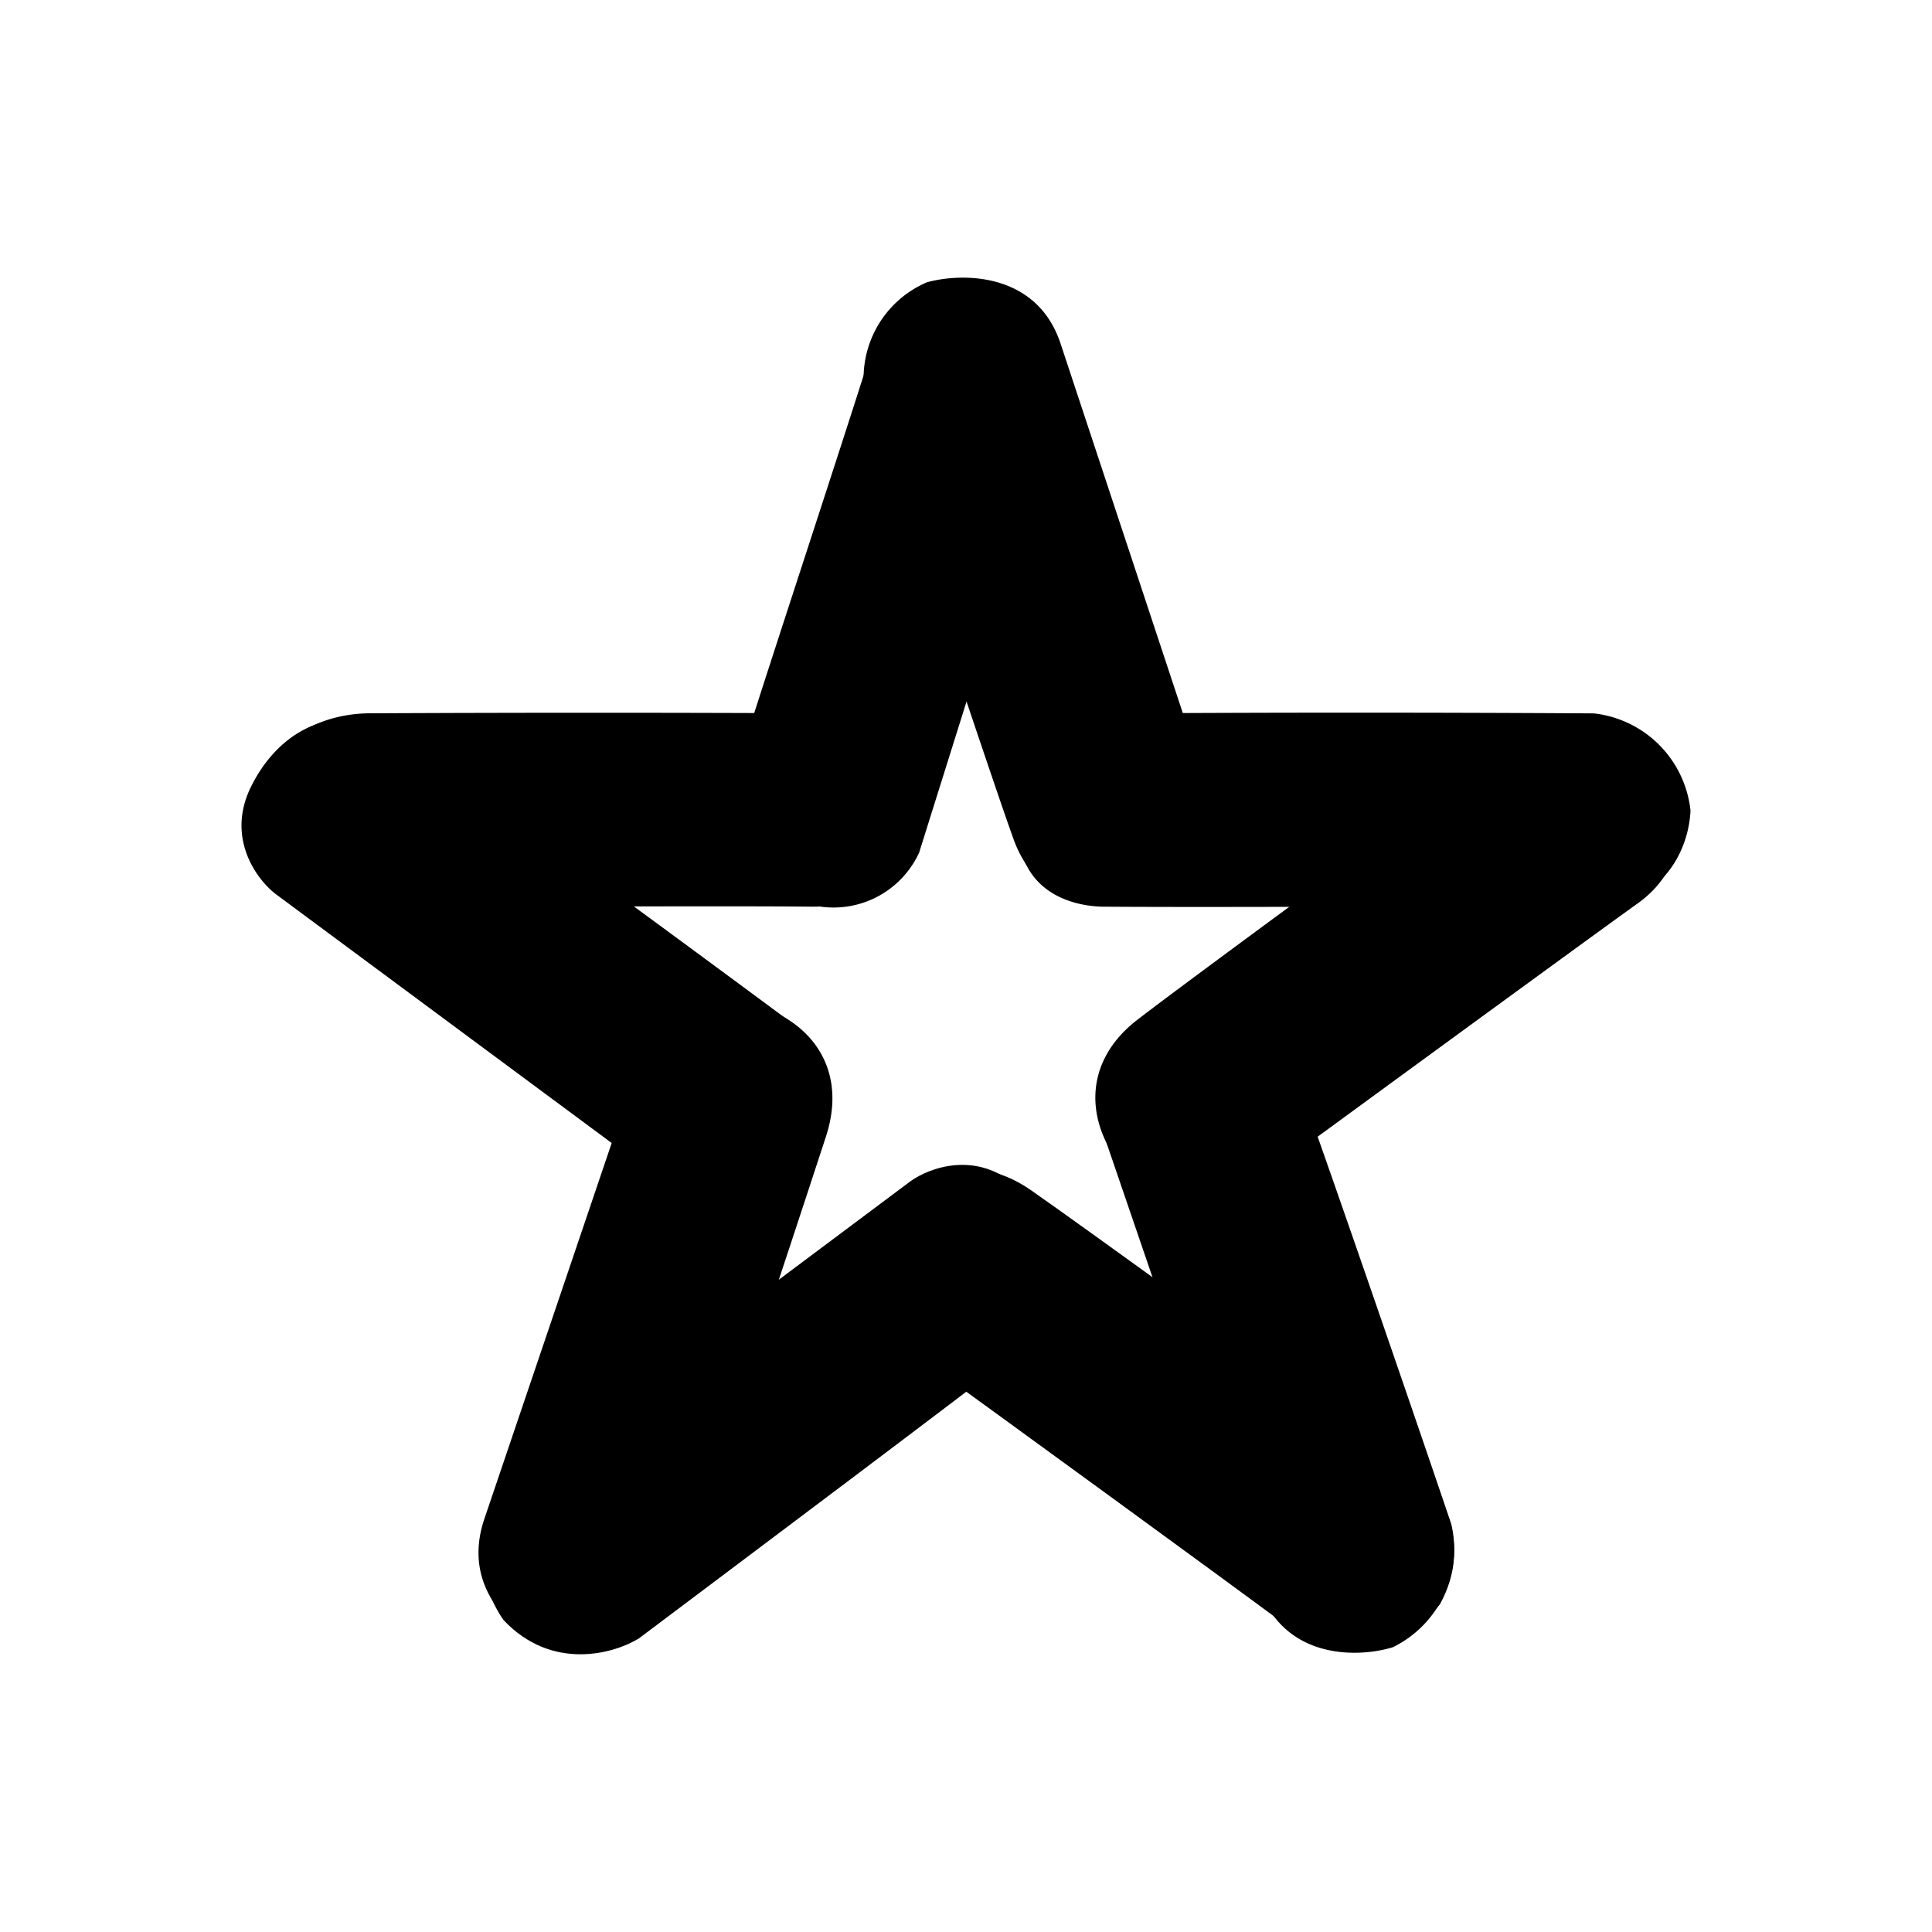
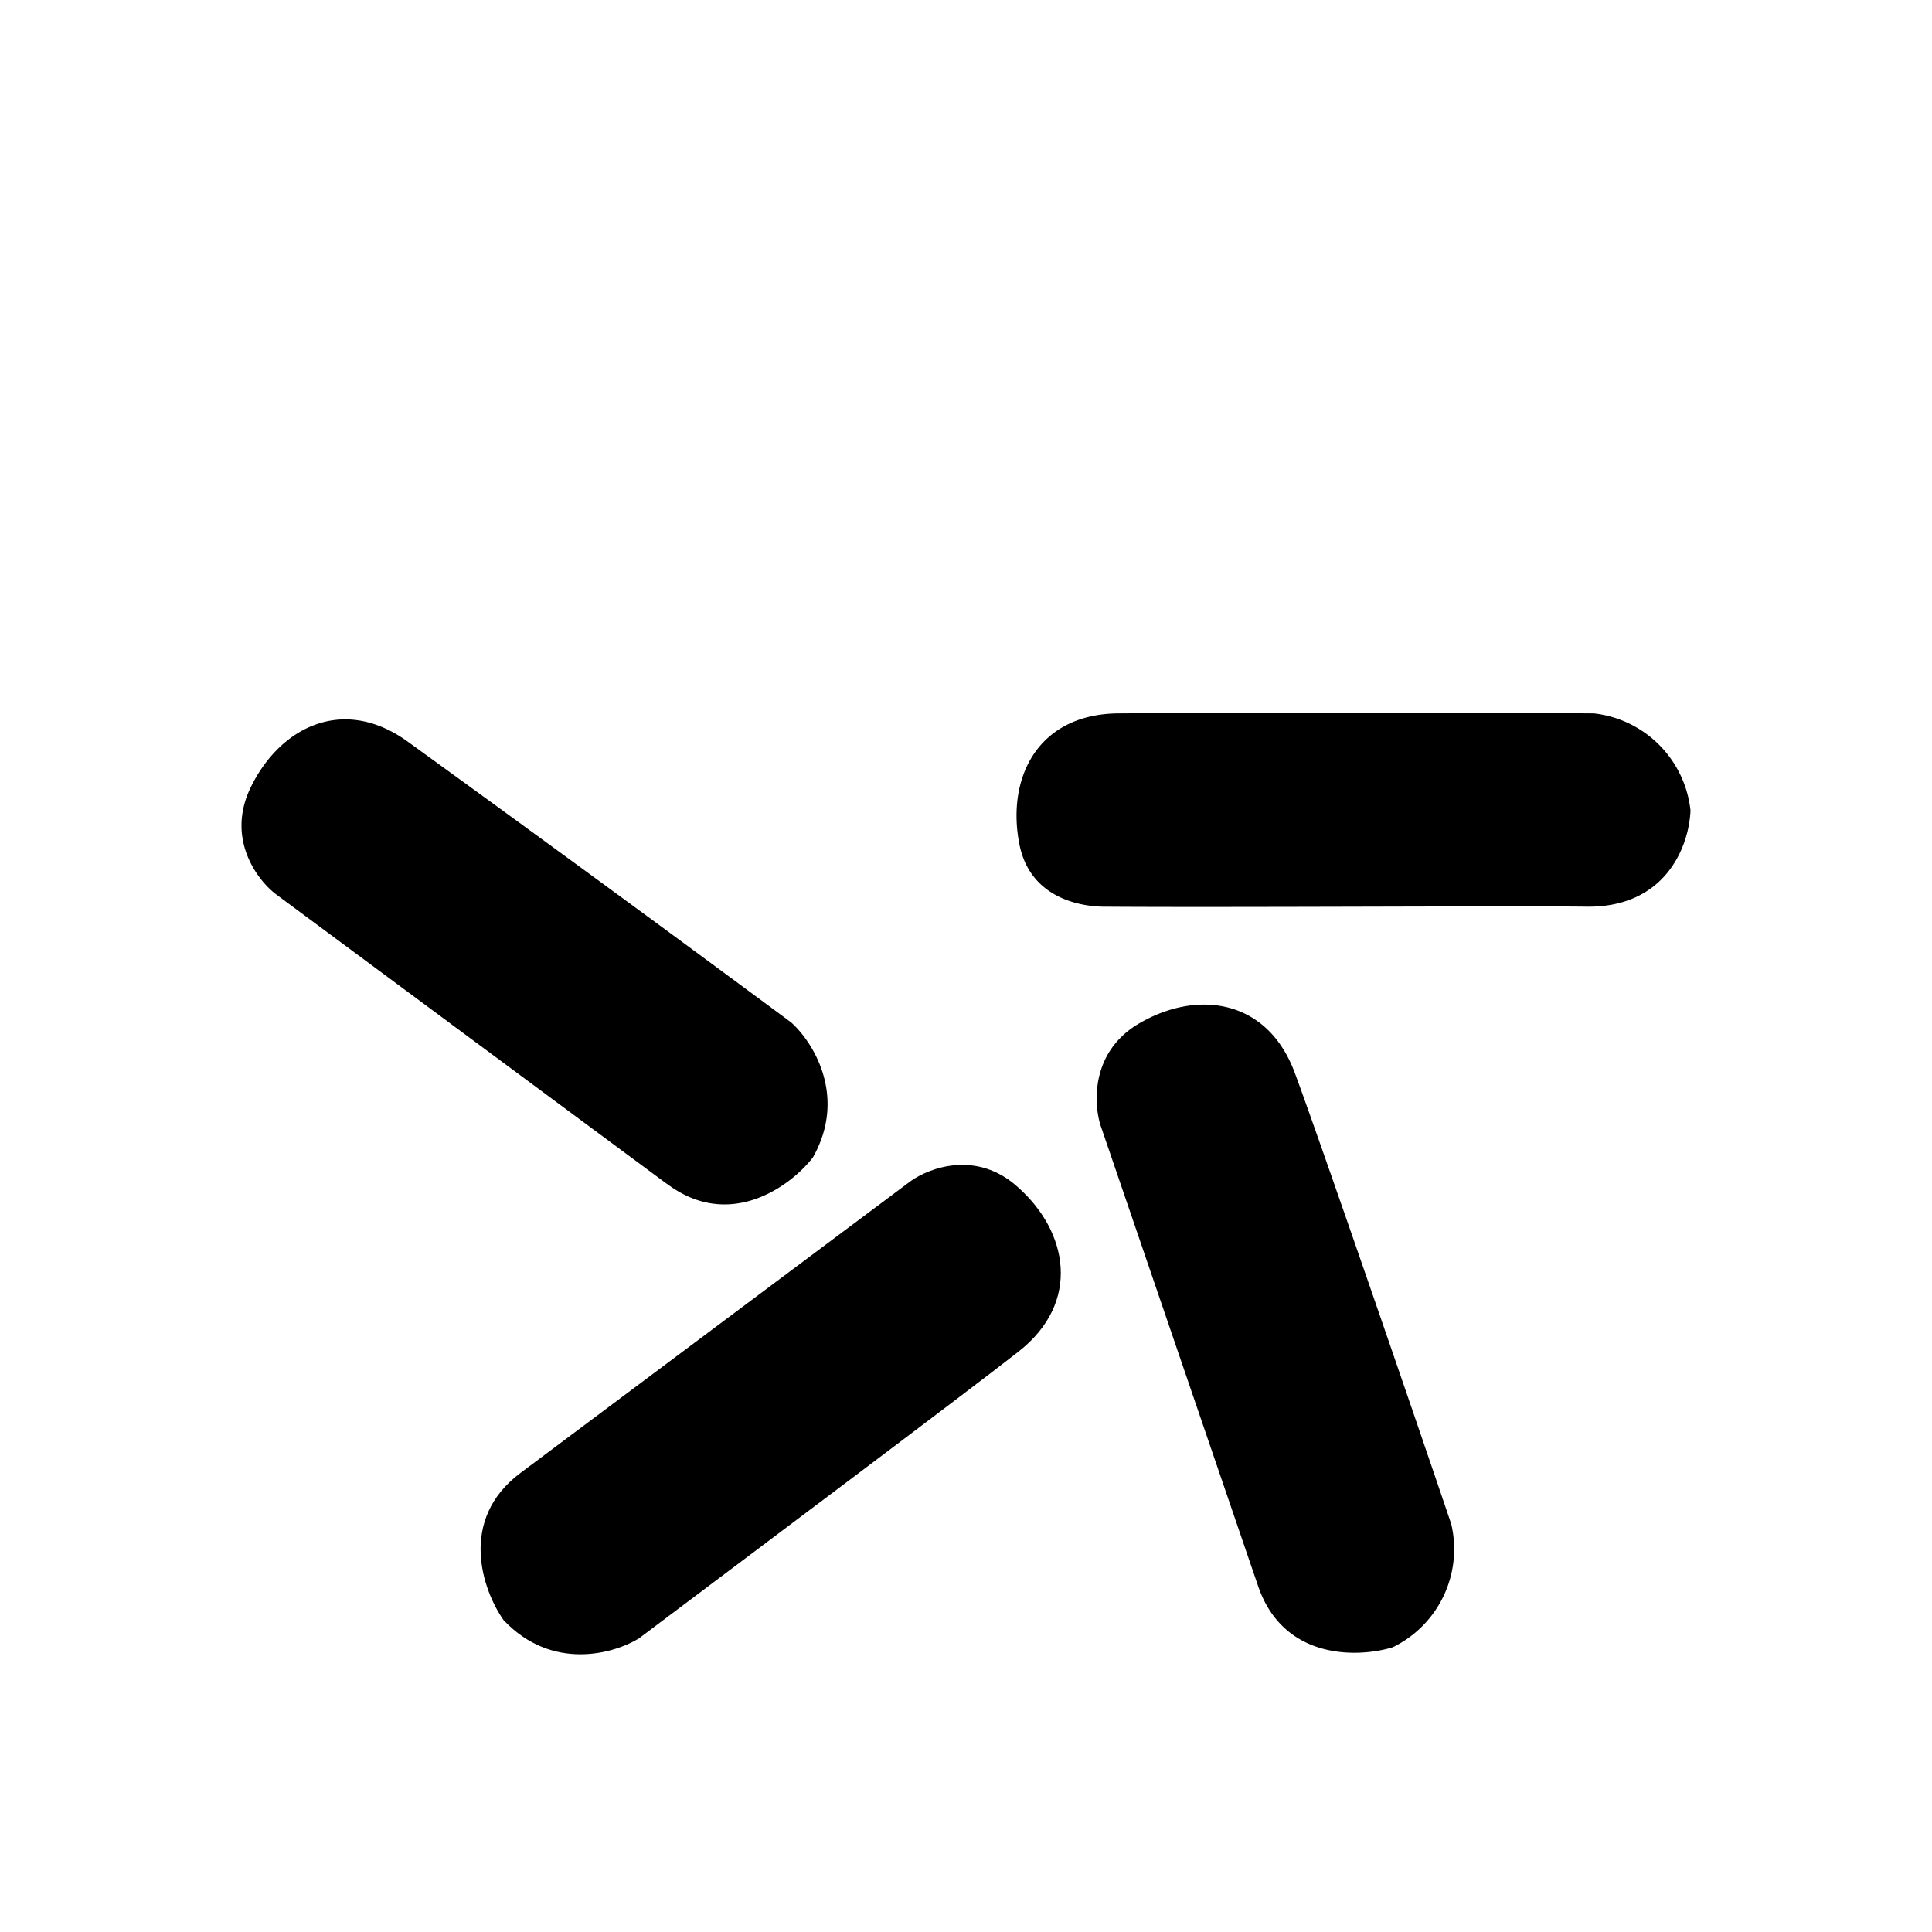
<svg xmlns="http://www.w3.org/2000/svg" width="1em" height="1em" viewBox="0 0 24 24">
-   <path fill="currentColor" d="M13.141 5.098c.282-.888-.48-1.429-.894-1.59c-.84-.181-1.261.455-1.4.78c-.468 1.488-1.5 4.598-1.716 5.33c-.259.913.258 1.532 1.074 1.646a1.17 1.17 0 0 0 1.213-.673z" />
-   <path fill="currentColor" d="M13.177 4.275c-.294-.9-1.23-.888-1.663-.768a1.296 1.296 0 0 0-.757 1.465c.505 1.513 1.567 4.713 1.831 5.445c.325.913 1.255 1.015 1.982.619c.6-.325.534-.925.45-1.19zm-3.104 6.988c.96.012 1.26-.78 1.285-1.23a1.3 1.3 0 0 0-1.183-1.172a573 573 0 0 0-5.601 0c-.985.018-1.621.787-1.465 1.603c.12.673.684.793.96.799c1.591.006 5.037-.012 6.004 0" />
  <path fill="currentColor" d="M8.284 14.705c.78.588 1.537.03 1.813-.325c.432-.762 0-1.44-.27-1.68a523 523 0 0 0-4.773-3.495c-.81-.576-1.597-.156-1.951.6c-.288.625.096 1.13.324 1.303l4.863 3.603z" />
-   <path fill="currentColor" d="M6.02 18.859c-.318.924.439 1.477.859 1.633c.858.18 1.369-.438 1.513-.769a510 510 0 0 0 1.873-5.619c.3-.948-.336-1.573-1.165-1.68c-.678-.085-1.044.437-1.14.708z" />
  <path fill="currentColor" d="M6.47 18.294c-.786.583-.473 1.465-.215 1.831c.6.637 1.369.42 1.68.229c1.31-.985 4.095-3.074 4.72-3.566c.78-.613.612-1.49-.012-2.042c-.51-.462-1.1-.24-1.333-.072z" />
-   <path fill="currentColor" d="M16.076 20.262c.787.582 1.537.018 1.813-.336c.42-.769-.012-1.441-.282-1.681c-1.327-.96-4.142-3.002-4.797-3.458c-.816-.57-1.603-.144-1.945.612c-.288.624.102 1.129.33 1.303c1.303.942 4.095 2.978 4.881 3.56" />
  <path fill="currentColor" d="M15.626 19.695c.313.93 1.243.9 1.675.768a1.356 1.356 0 0 0 .727-1.531c-.528-1.56-1.663-4.85-1.94-5.595c-.342-.937-1.224-1.045-1.945-.619c-.588.349-.558.979-.474 1.255z" />
-   <path fill="currentColor" d="M20.345 11.222c.792-.57.492-1.46.24-1.831a1.35 1.35 0 0 0-1.68-.24c-1.322.96-4.131 3.02-4.762 3.506c-.792.6-.63 1.483-.012 2.04c.505.463 1.099.253 1.333.085c1.297-.949 4.088-2.99 4.88-3.56" />
  <path fill="currentColor" d="M19.71 11.263c.978.012 1.272-.745 1.29-1.195a1.36 1.36 0 0 0-1.2-1.206a480 480 0 0 0-5.914 0c-.99.012-1.381.792-1.225 1.614c.126.673.745.781 1.033.787c1.609.012 5.042-.012 6.021 0z" />
</svg>